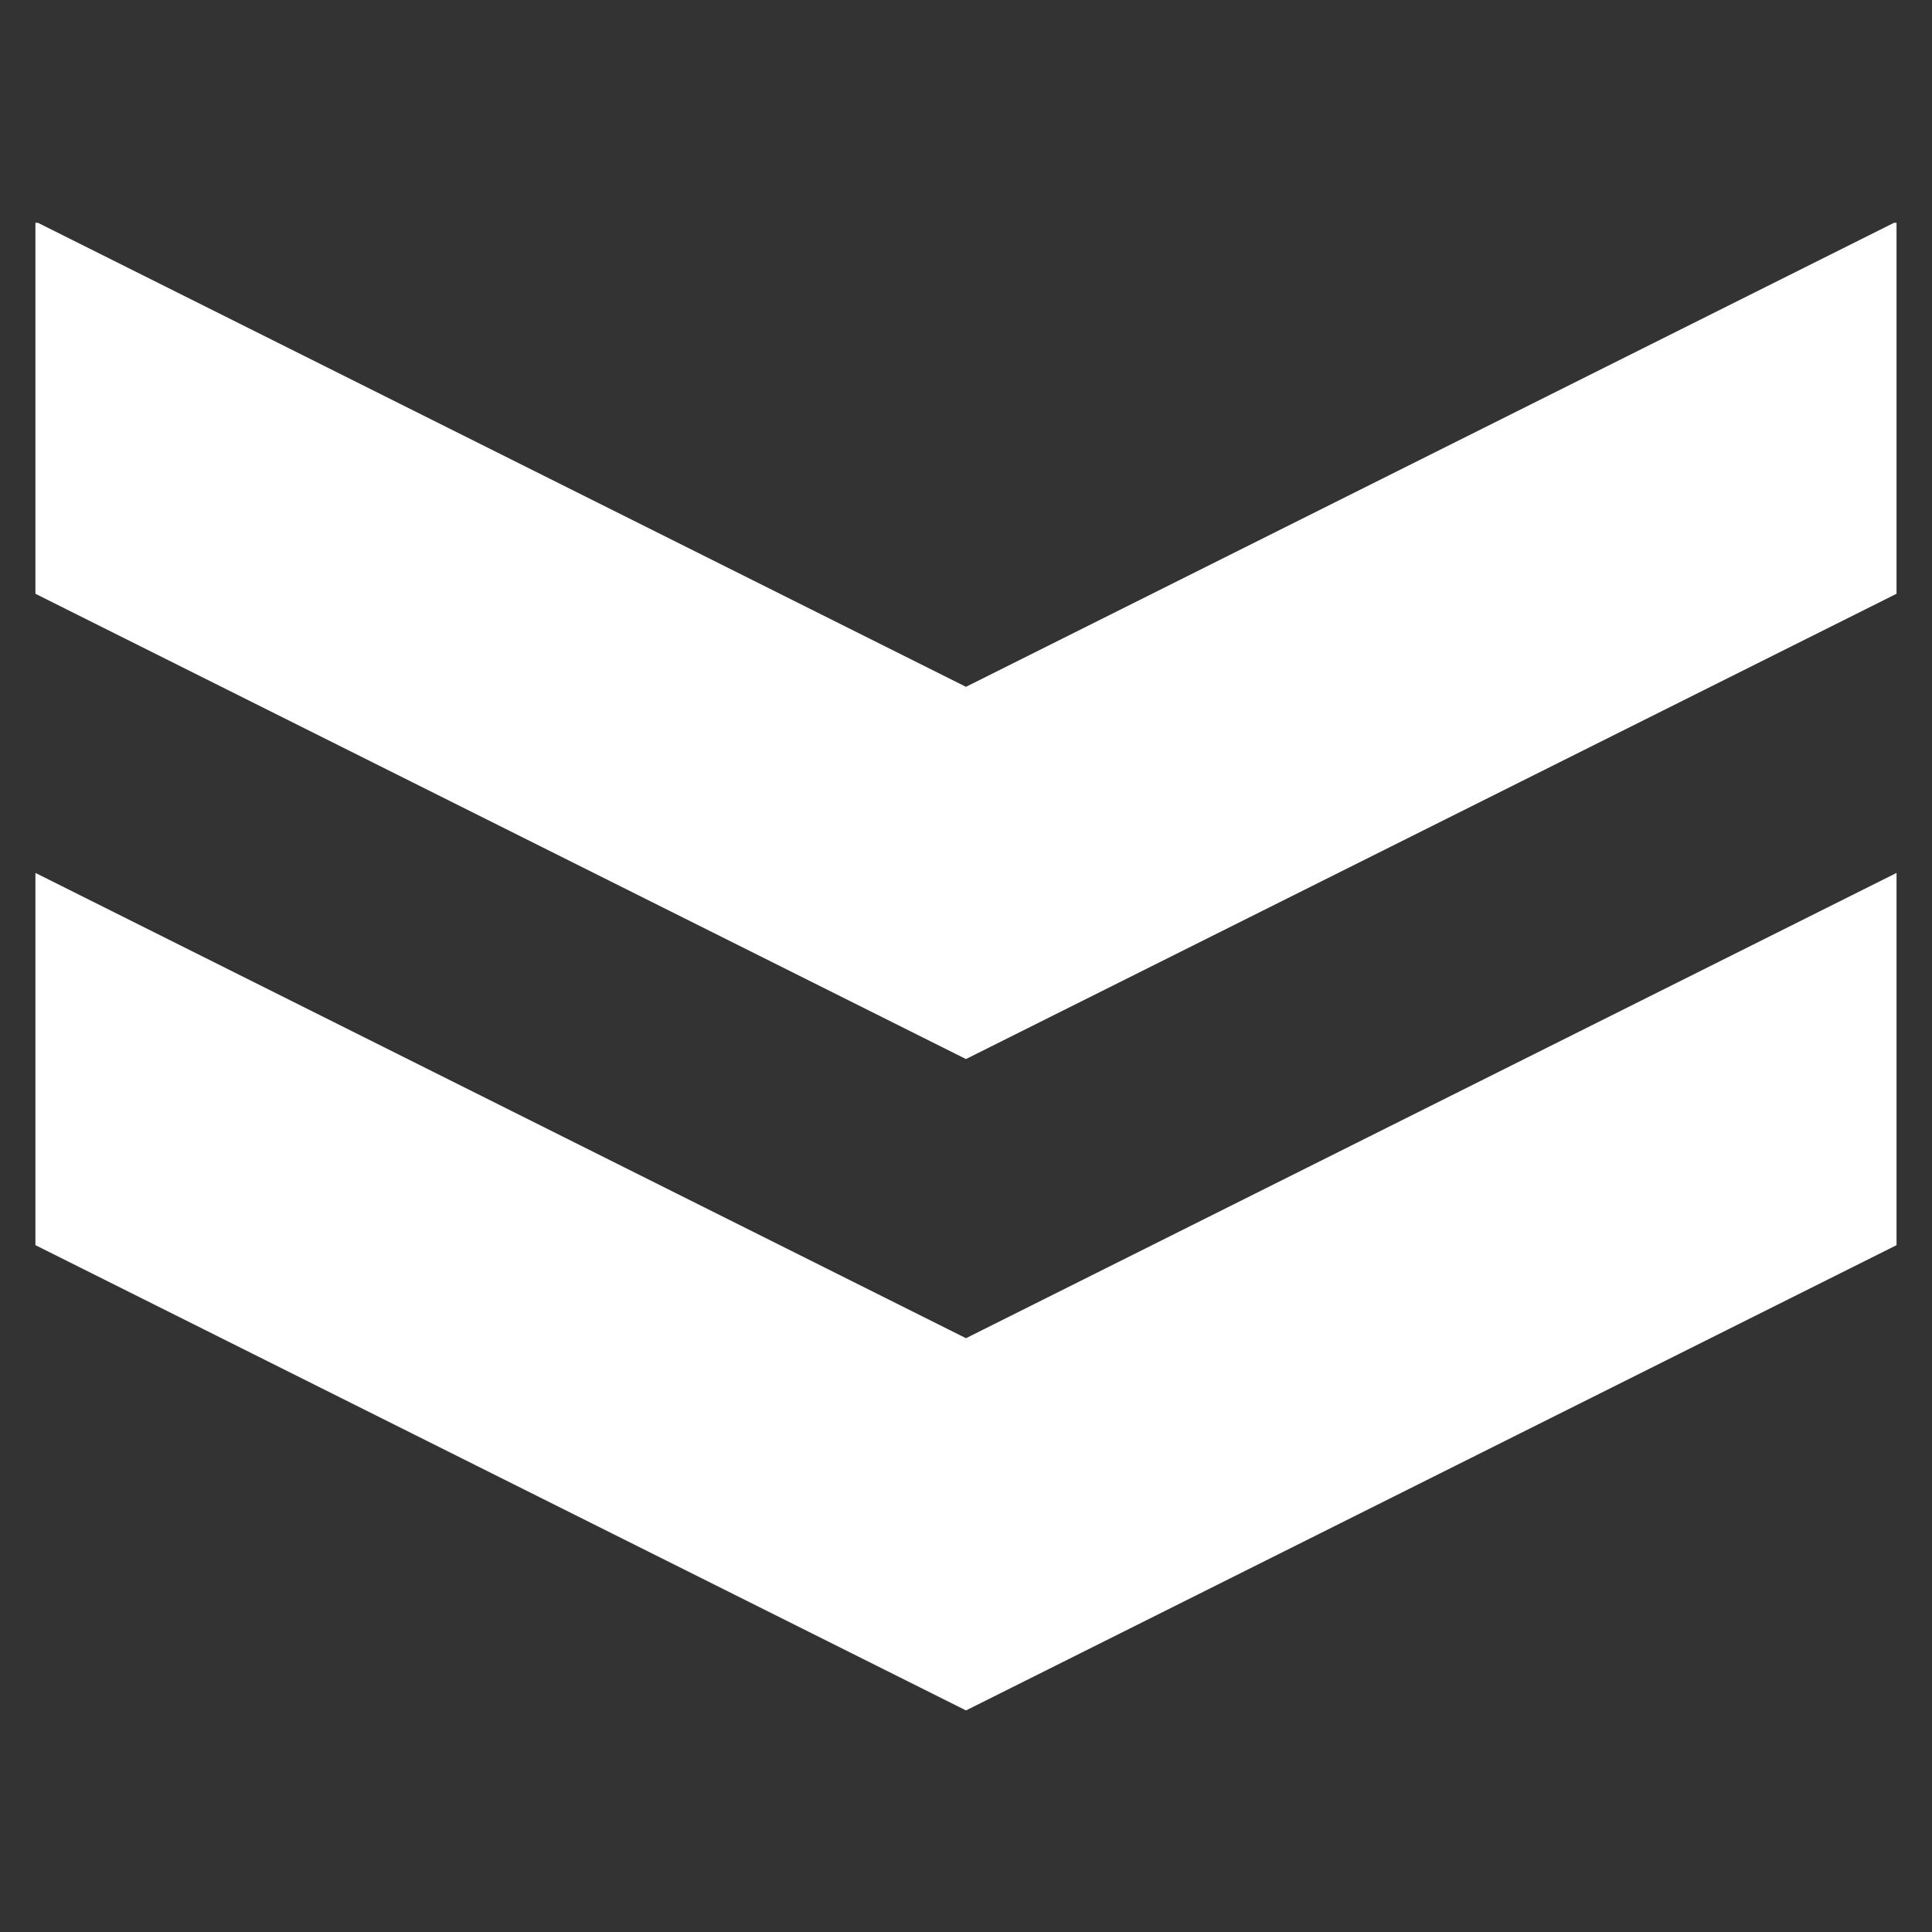
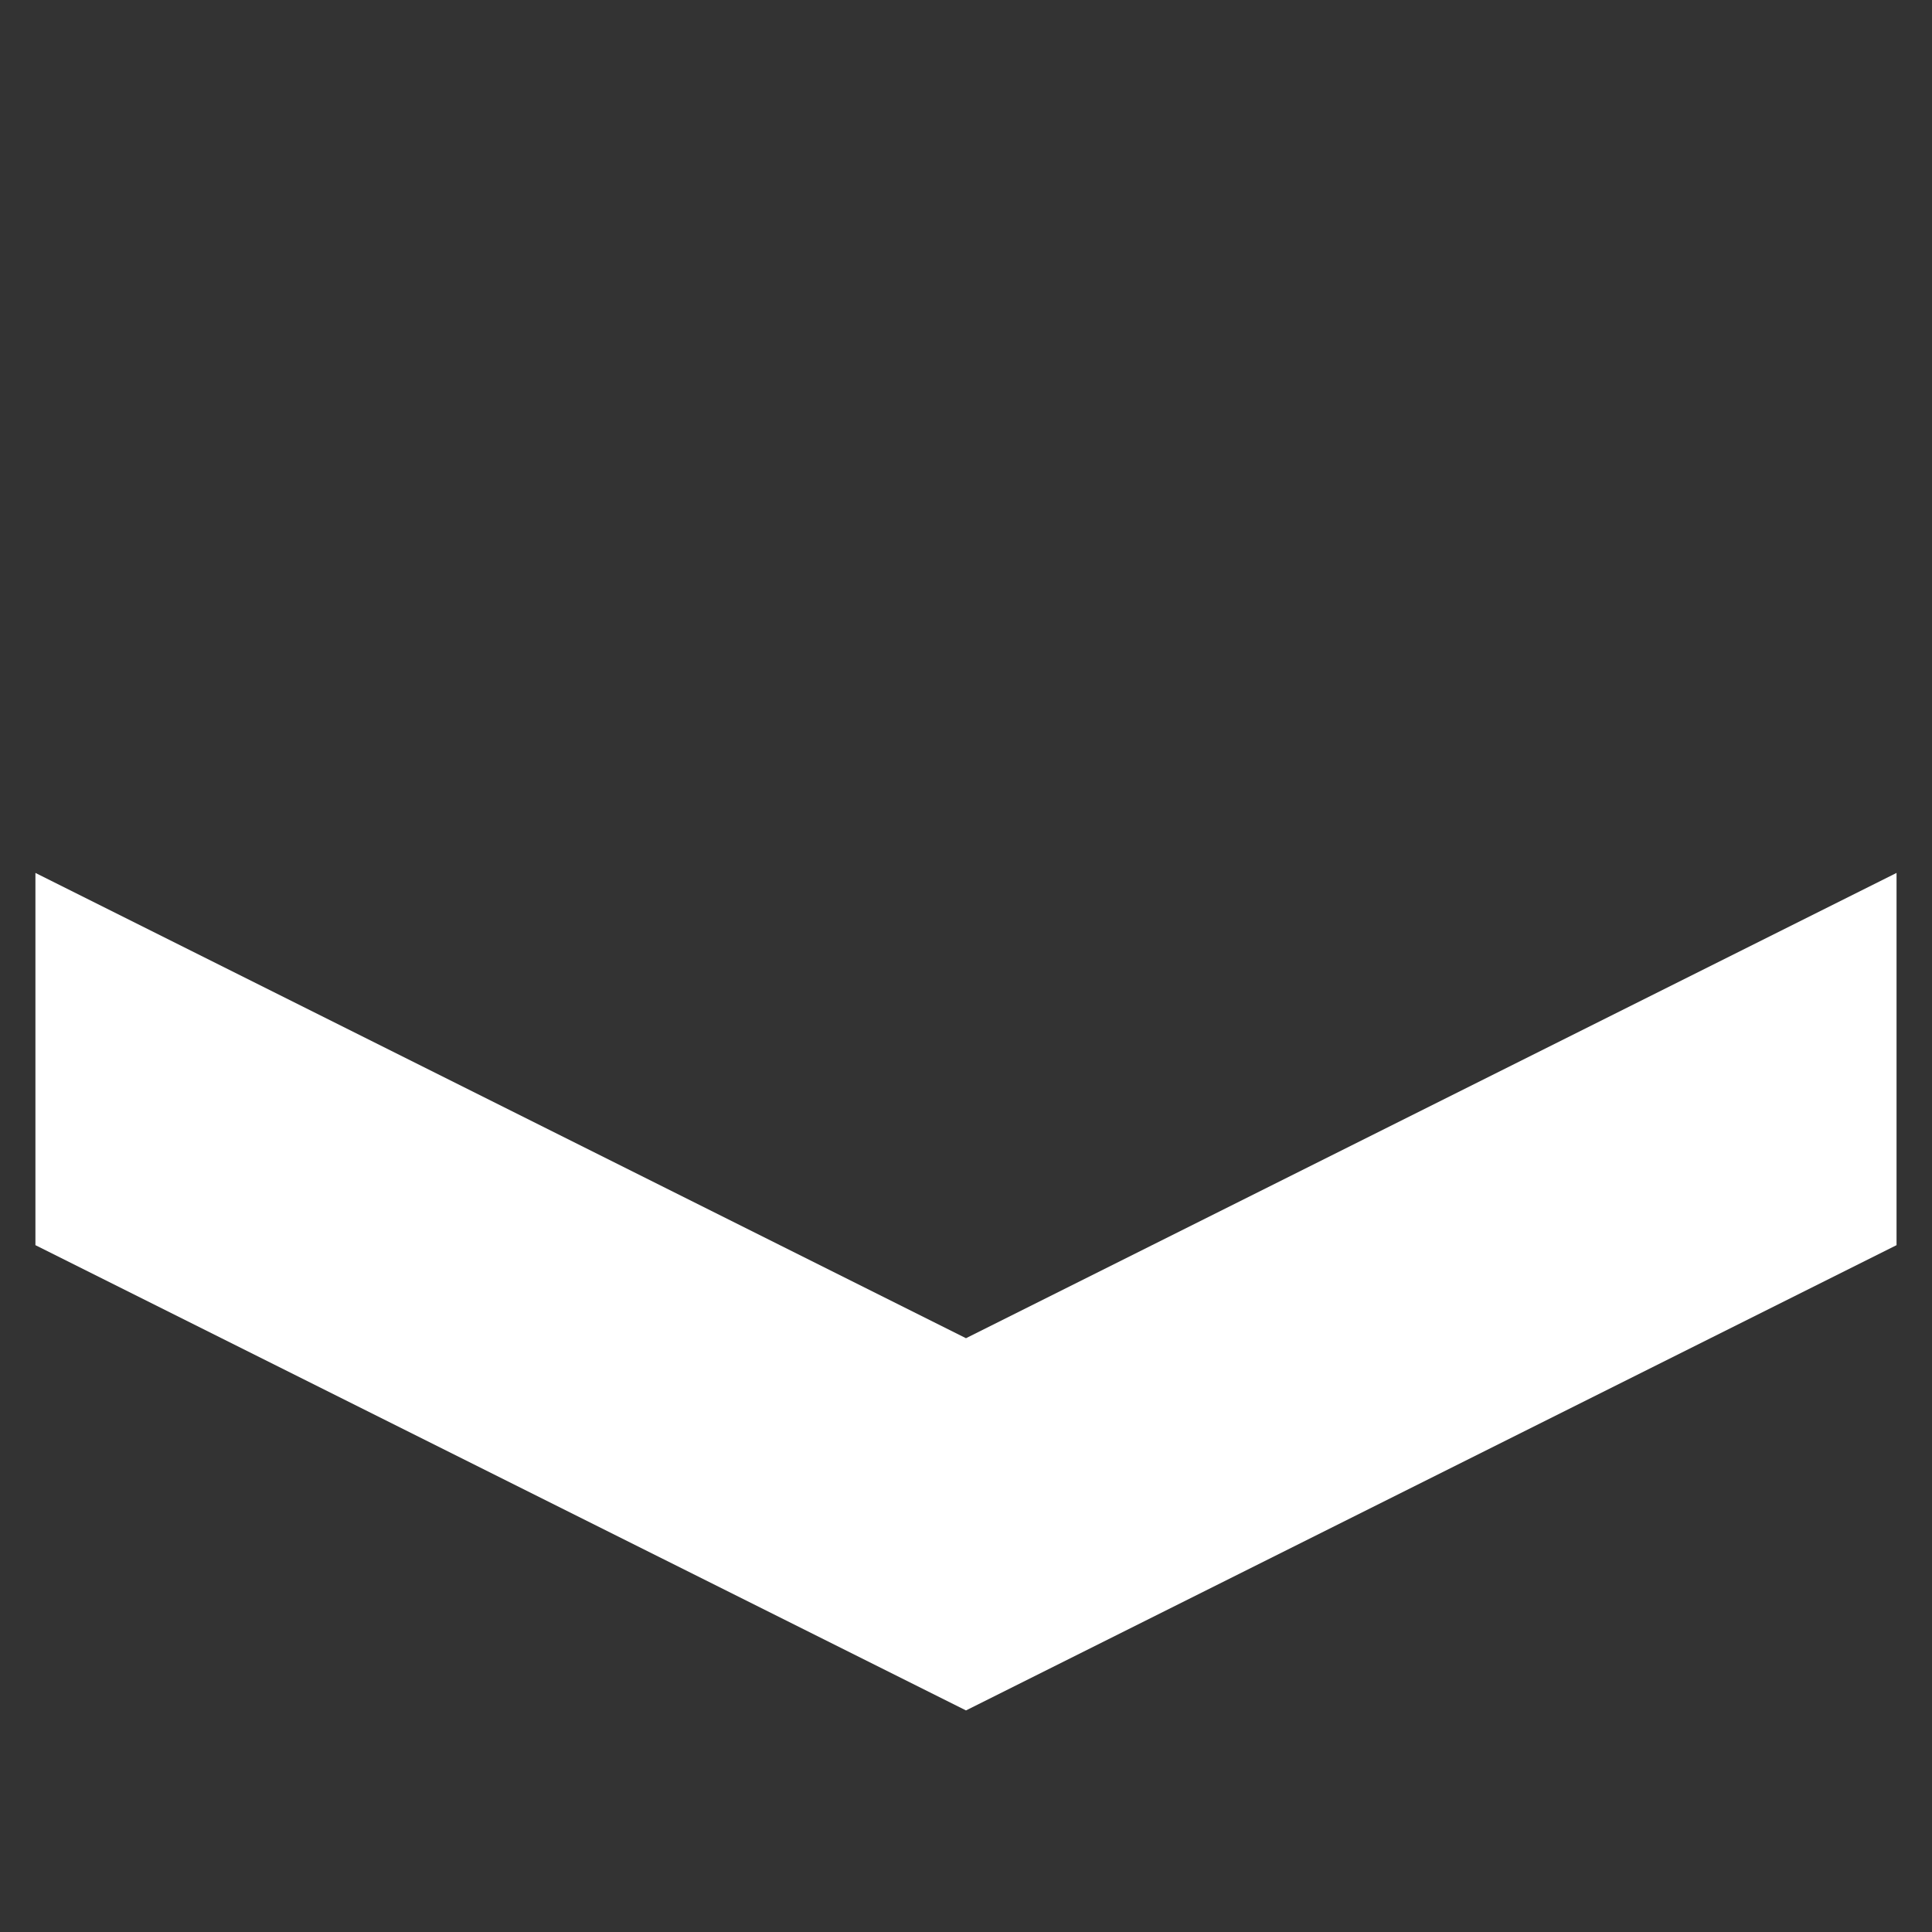
<svg xmlns="http://www.w3.org/2000/svg" width="500" zoomAndPan="magnify" viewBox="0 0 375 375" height="500" preserveAspectRatio="xMidYMid meet" version="1.0">
  <rect x="0" y="0" width="375" height="375" fill="#333333" stroke="none" />
  <defs>
    <clipPath id="38f37e0015">
      <path d="M 6.617 169 L 368.117 169 L 368.117 331.996 L 6.617 331.996 Z M 6.617 169 " clip-rule="nonzero" />
    </clipPath>
    <clipPath id="632a348dce">
-       <path d="M 6.617 43.246 L 368.117 43.246 L 368.117 206 L 6.617 206 Z M 6.617 43.246 " clip-rule="nonzero" />
+       <path d="M 6.617 43.246 L 368.117 206 L 6.617 206 Z M 6.617 43.246 " clip-rule="nonzero" />
    </clipPath>
  </defs>
  <g clip-path="url(#38f37e0015)">
    <path fill="#ffffff" d="M 6.875 169.434 L 187.496 259.746 L 368.117 169.434 L 368.117 241.684 L 187.496 331.992 L 6.875 241.684 Z M 6.875 169.434 " fill-opacity="1" fill-rule="nonzero" />
  </g>
  <g clip-path="url(#632a348dce)">
-     <path fill="#ffffff" d="M 6.875 43 L 187.496 133.312 L 368.117 43 L 368.117 115.25 L 187.496 205.559 L 6.875 115.25 Z M 6.875 43 " fill-opacity="1" fill-rule="nonzero" />
-   </g>
+     </g>
</svg>